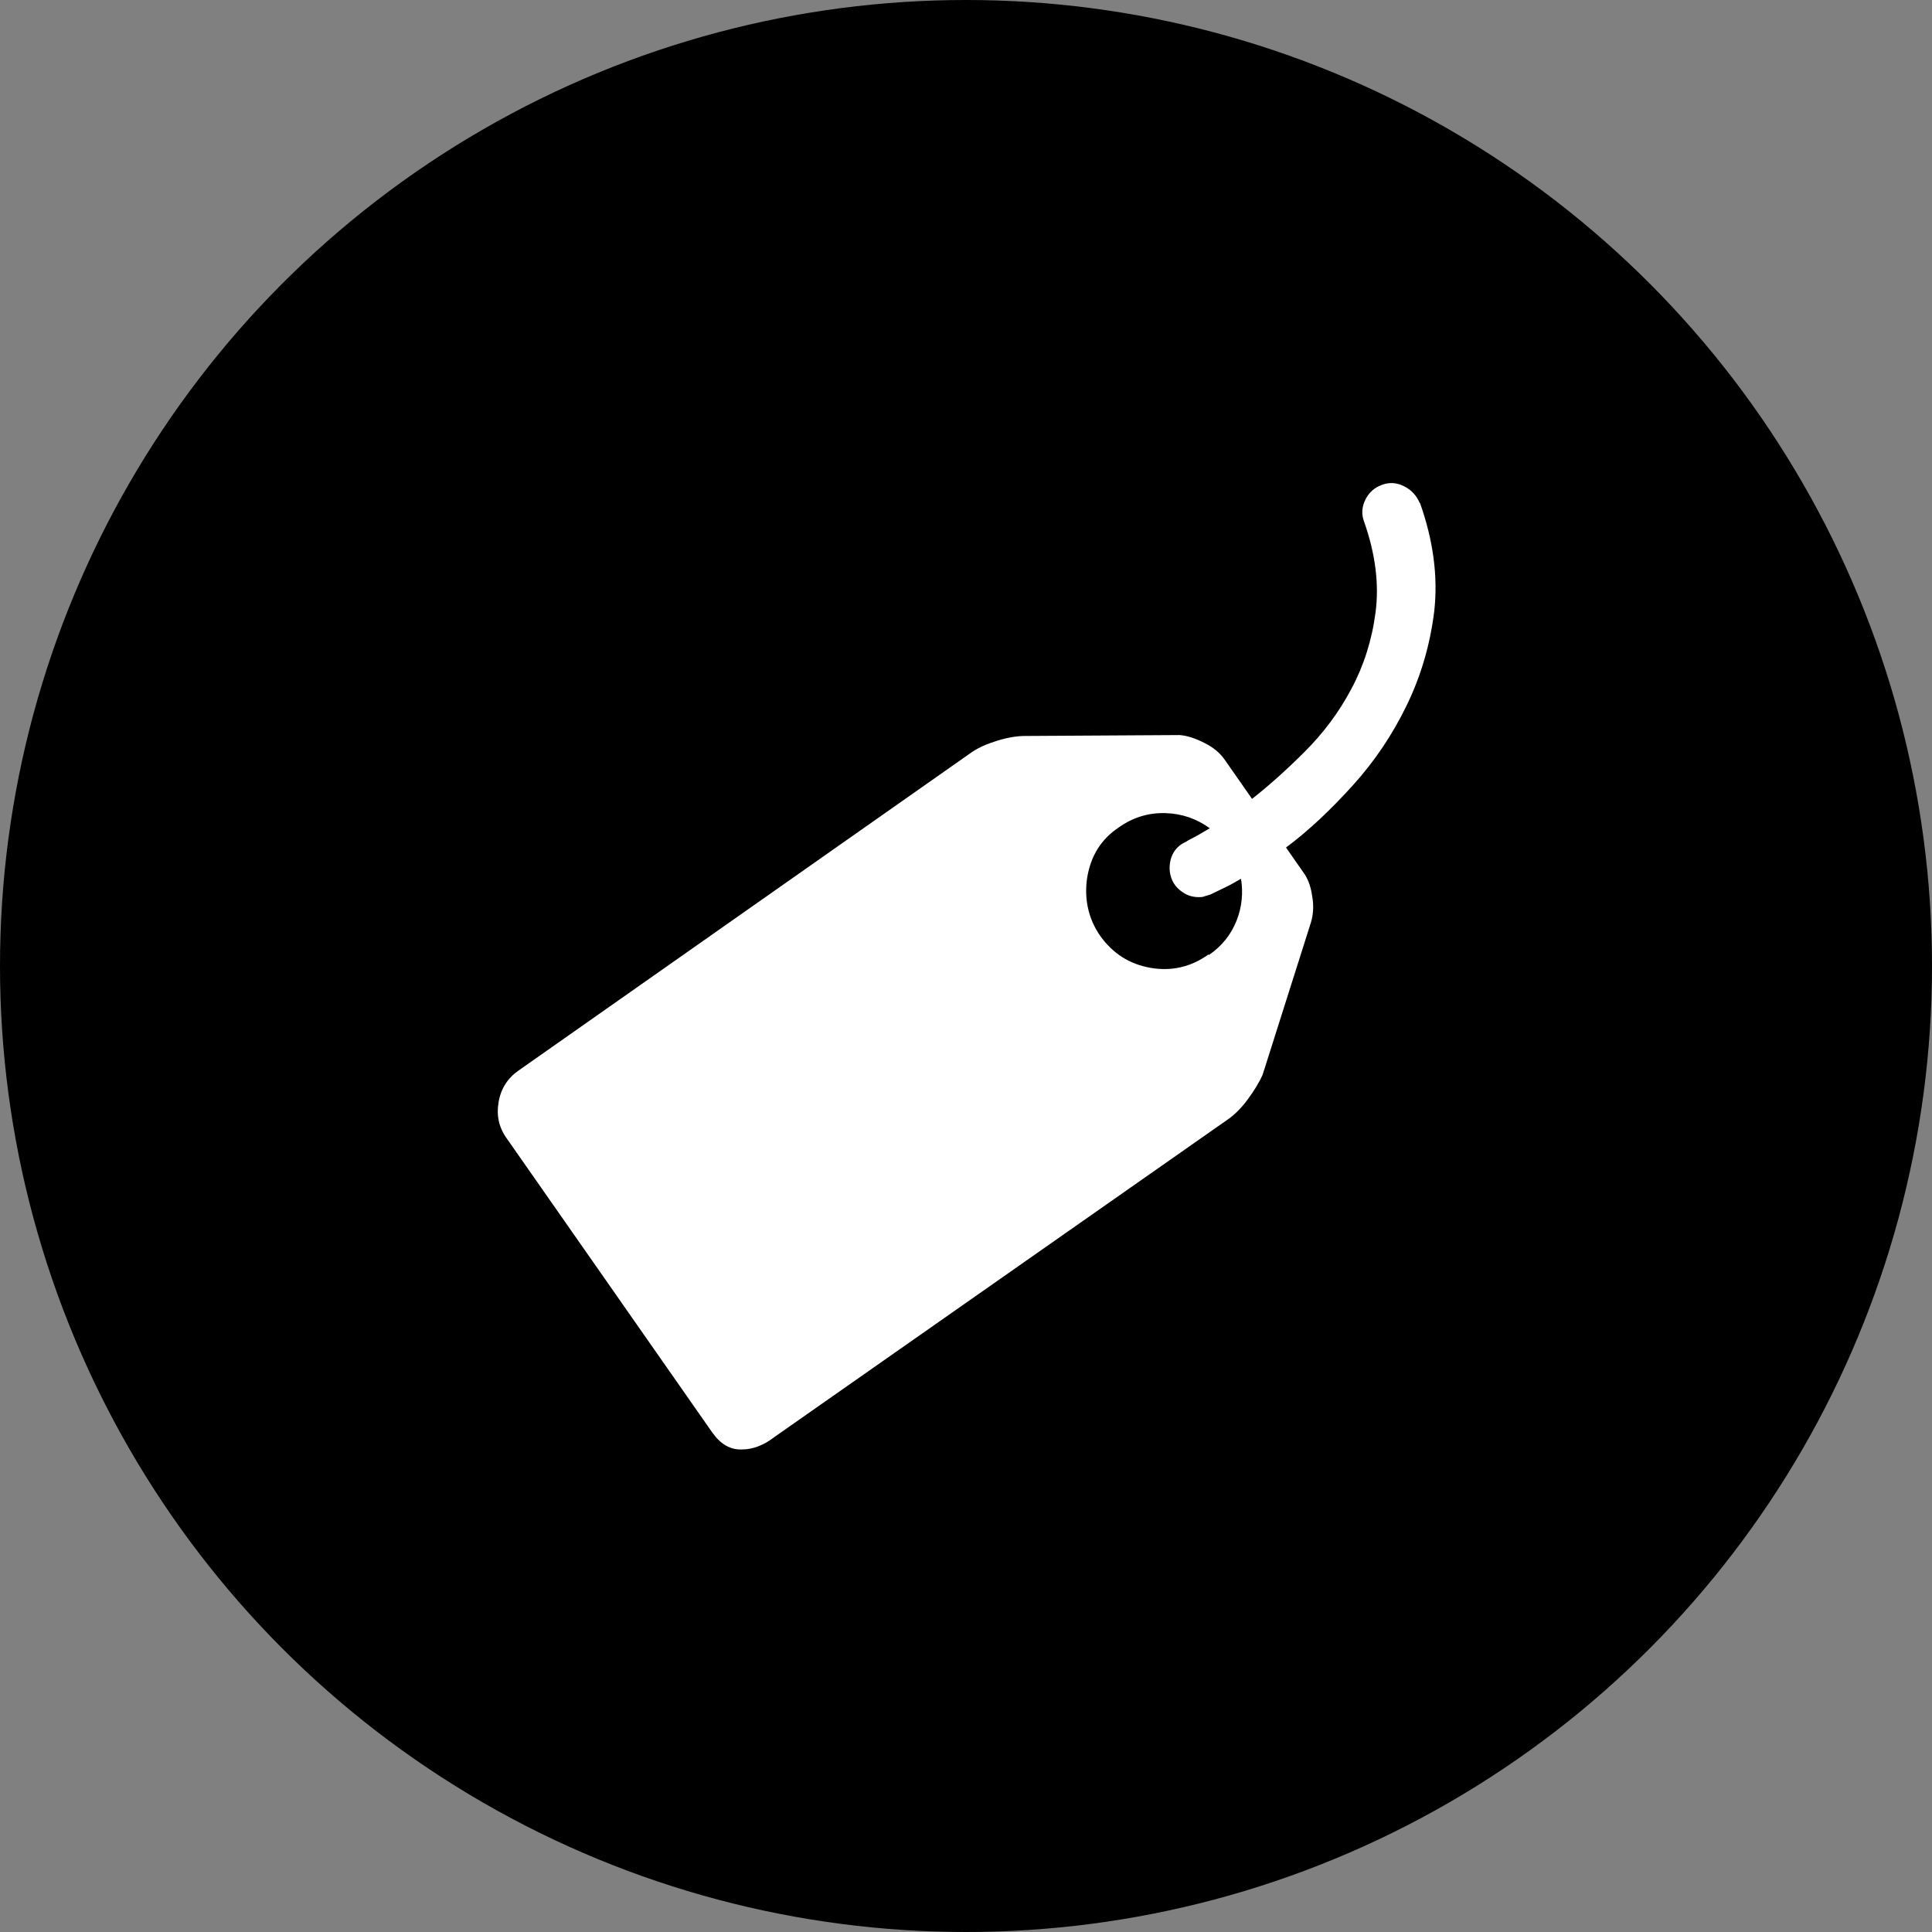
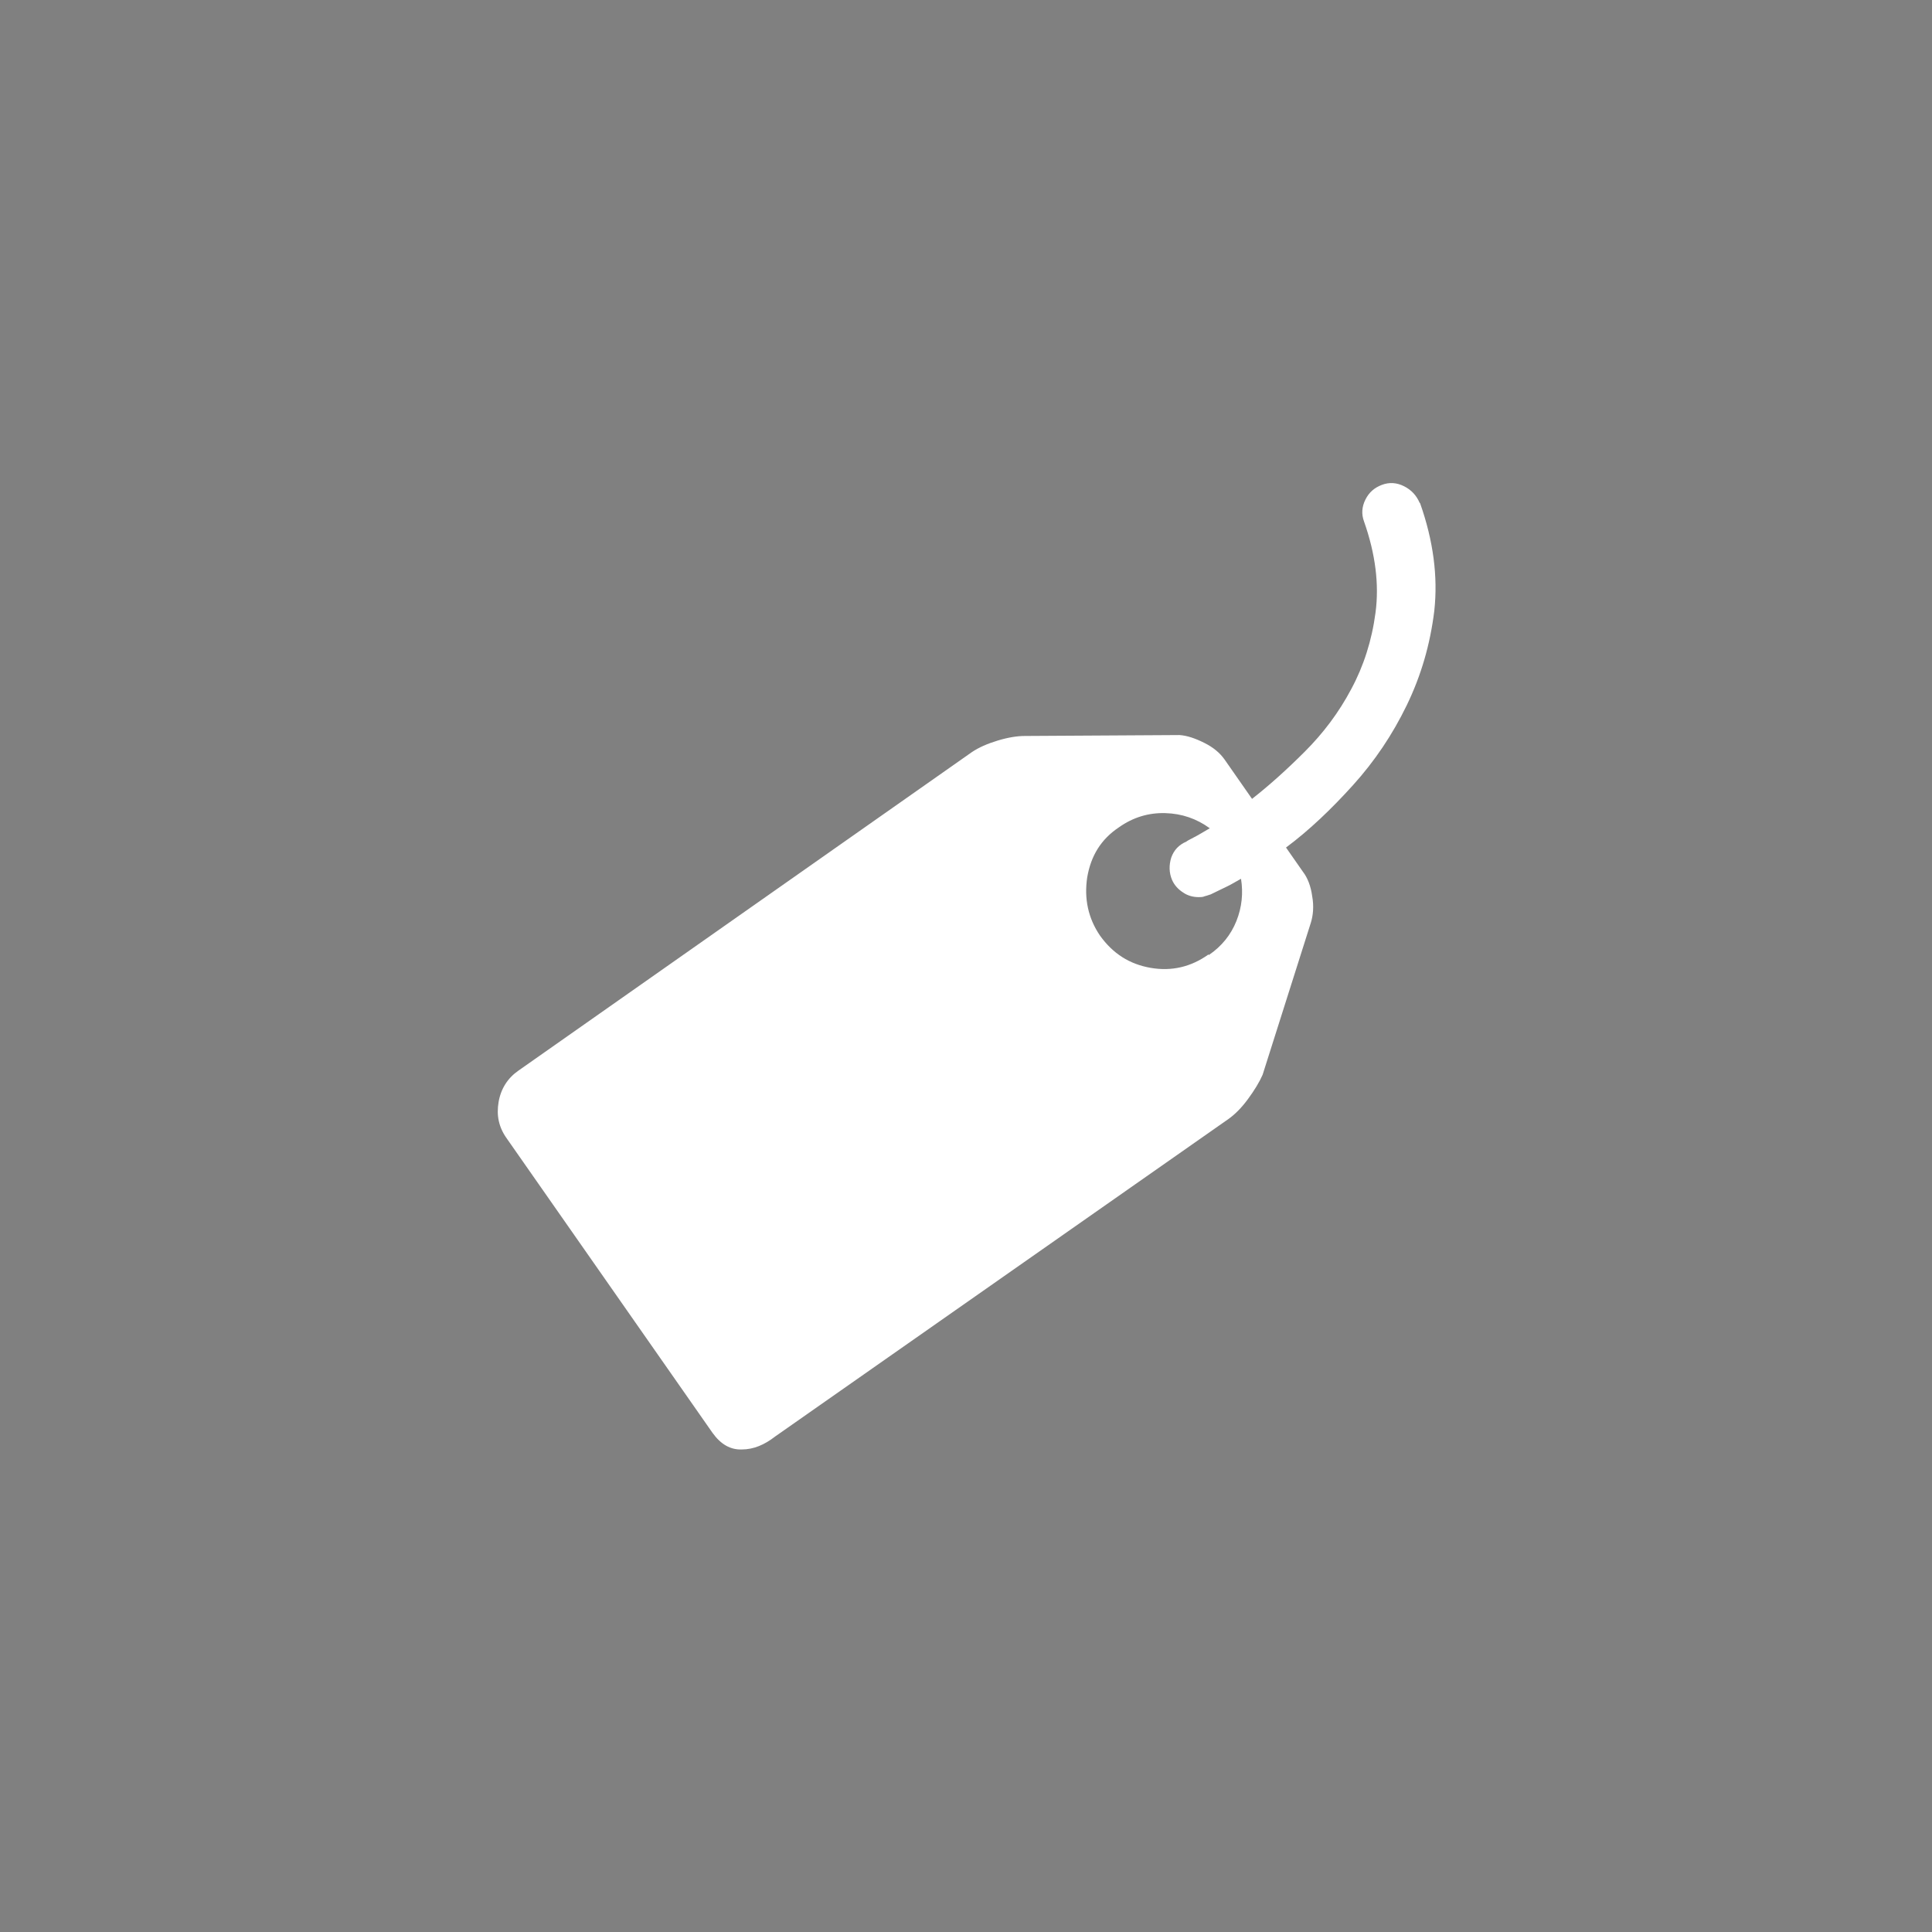
<svg xmlns="http://www.w3.org/2000/svg" id="Layer_2" viewBox="0 0 42.08 42.08">
  <rect x="0" y="0" width="42.08" height="42.08" fill="#808080" stroke="none" />
  <defs>
    <style>.cls-1,.cls-2{stroke-width:0px;}.cls-2{fill:#fff;}</style>
  </defs>
  <g id="Layer_1-2">
-     <circle class="cls-1" cx="21.04" cy="21.04" r="21.04" />
    <path class="cls-2" d="M26.32,20.79c-.38.27-.8.37-1.26.29-.46-.08-.82-.31-1.1-.7-.26-.38-.35-.81-.28-1.27.08-.47.3-.83.69-1.09.31-.22.65-.32,1.01-.31.36.01.68.12.97.33-.14.08-.25.15-.35.2-.1.05-.15.08-.16.09-.16.07-.27.18-.33.35-.05.16-.05.33.02.49.05.11.13.2.24.27.1.07.22.1.34.1.04,0,.09,0,.13-.02.05-.01.09-.03.13-.04.11-.05.22-.11.33-.16.11-.05.22-.12.33-.18.05.31.02.62-.1.92-.12.3-.32.55-.6.74ZM30.92,10.95c-.07-.16-.18-.28-.34-.36-.16-.08-.32-.09-.48-.03s-.28.16-.36.32c-.08.16-.09.32-.03.48.25.71.33,1.37.25,1.98-.08.61-.26,1.17-.53,1.67-.27.51-.61.96-1.01,1.36-.4.4-.78.74-1.15,1.03l-.6-.86c-.1-.14-.24-.26-.44-.36-.2-.1-.38-.16-.54-.17l-3.37.02c-.16,0-.36.03-.59.1-.23.07-.41.15-.56.25l-9.88,6.94c-.23.16-.38.39-.43.68-.05.29,0,.55.18.8l4.48,6.41c.18.25.39.37.64.36.25,0,.49-.1.72-.28l9.88-6.92c.14-.1.28-.24.42-.43s.25-.37.32-.53l1.05-3.31c.05-.16.07-.36.03-.58-.03-.22-.1-.4-.2-.53l-.37-.53c.51-.38.99-.84,1.46-1.36.47-.52.86-1.1,1.17-1.74.31-.64.51-1.32.6-2.06.08-.74-.02-1.52-.31-2.34Z" />
  </g>
</svg>